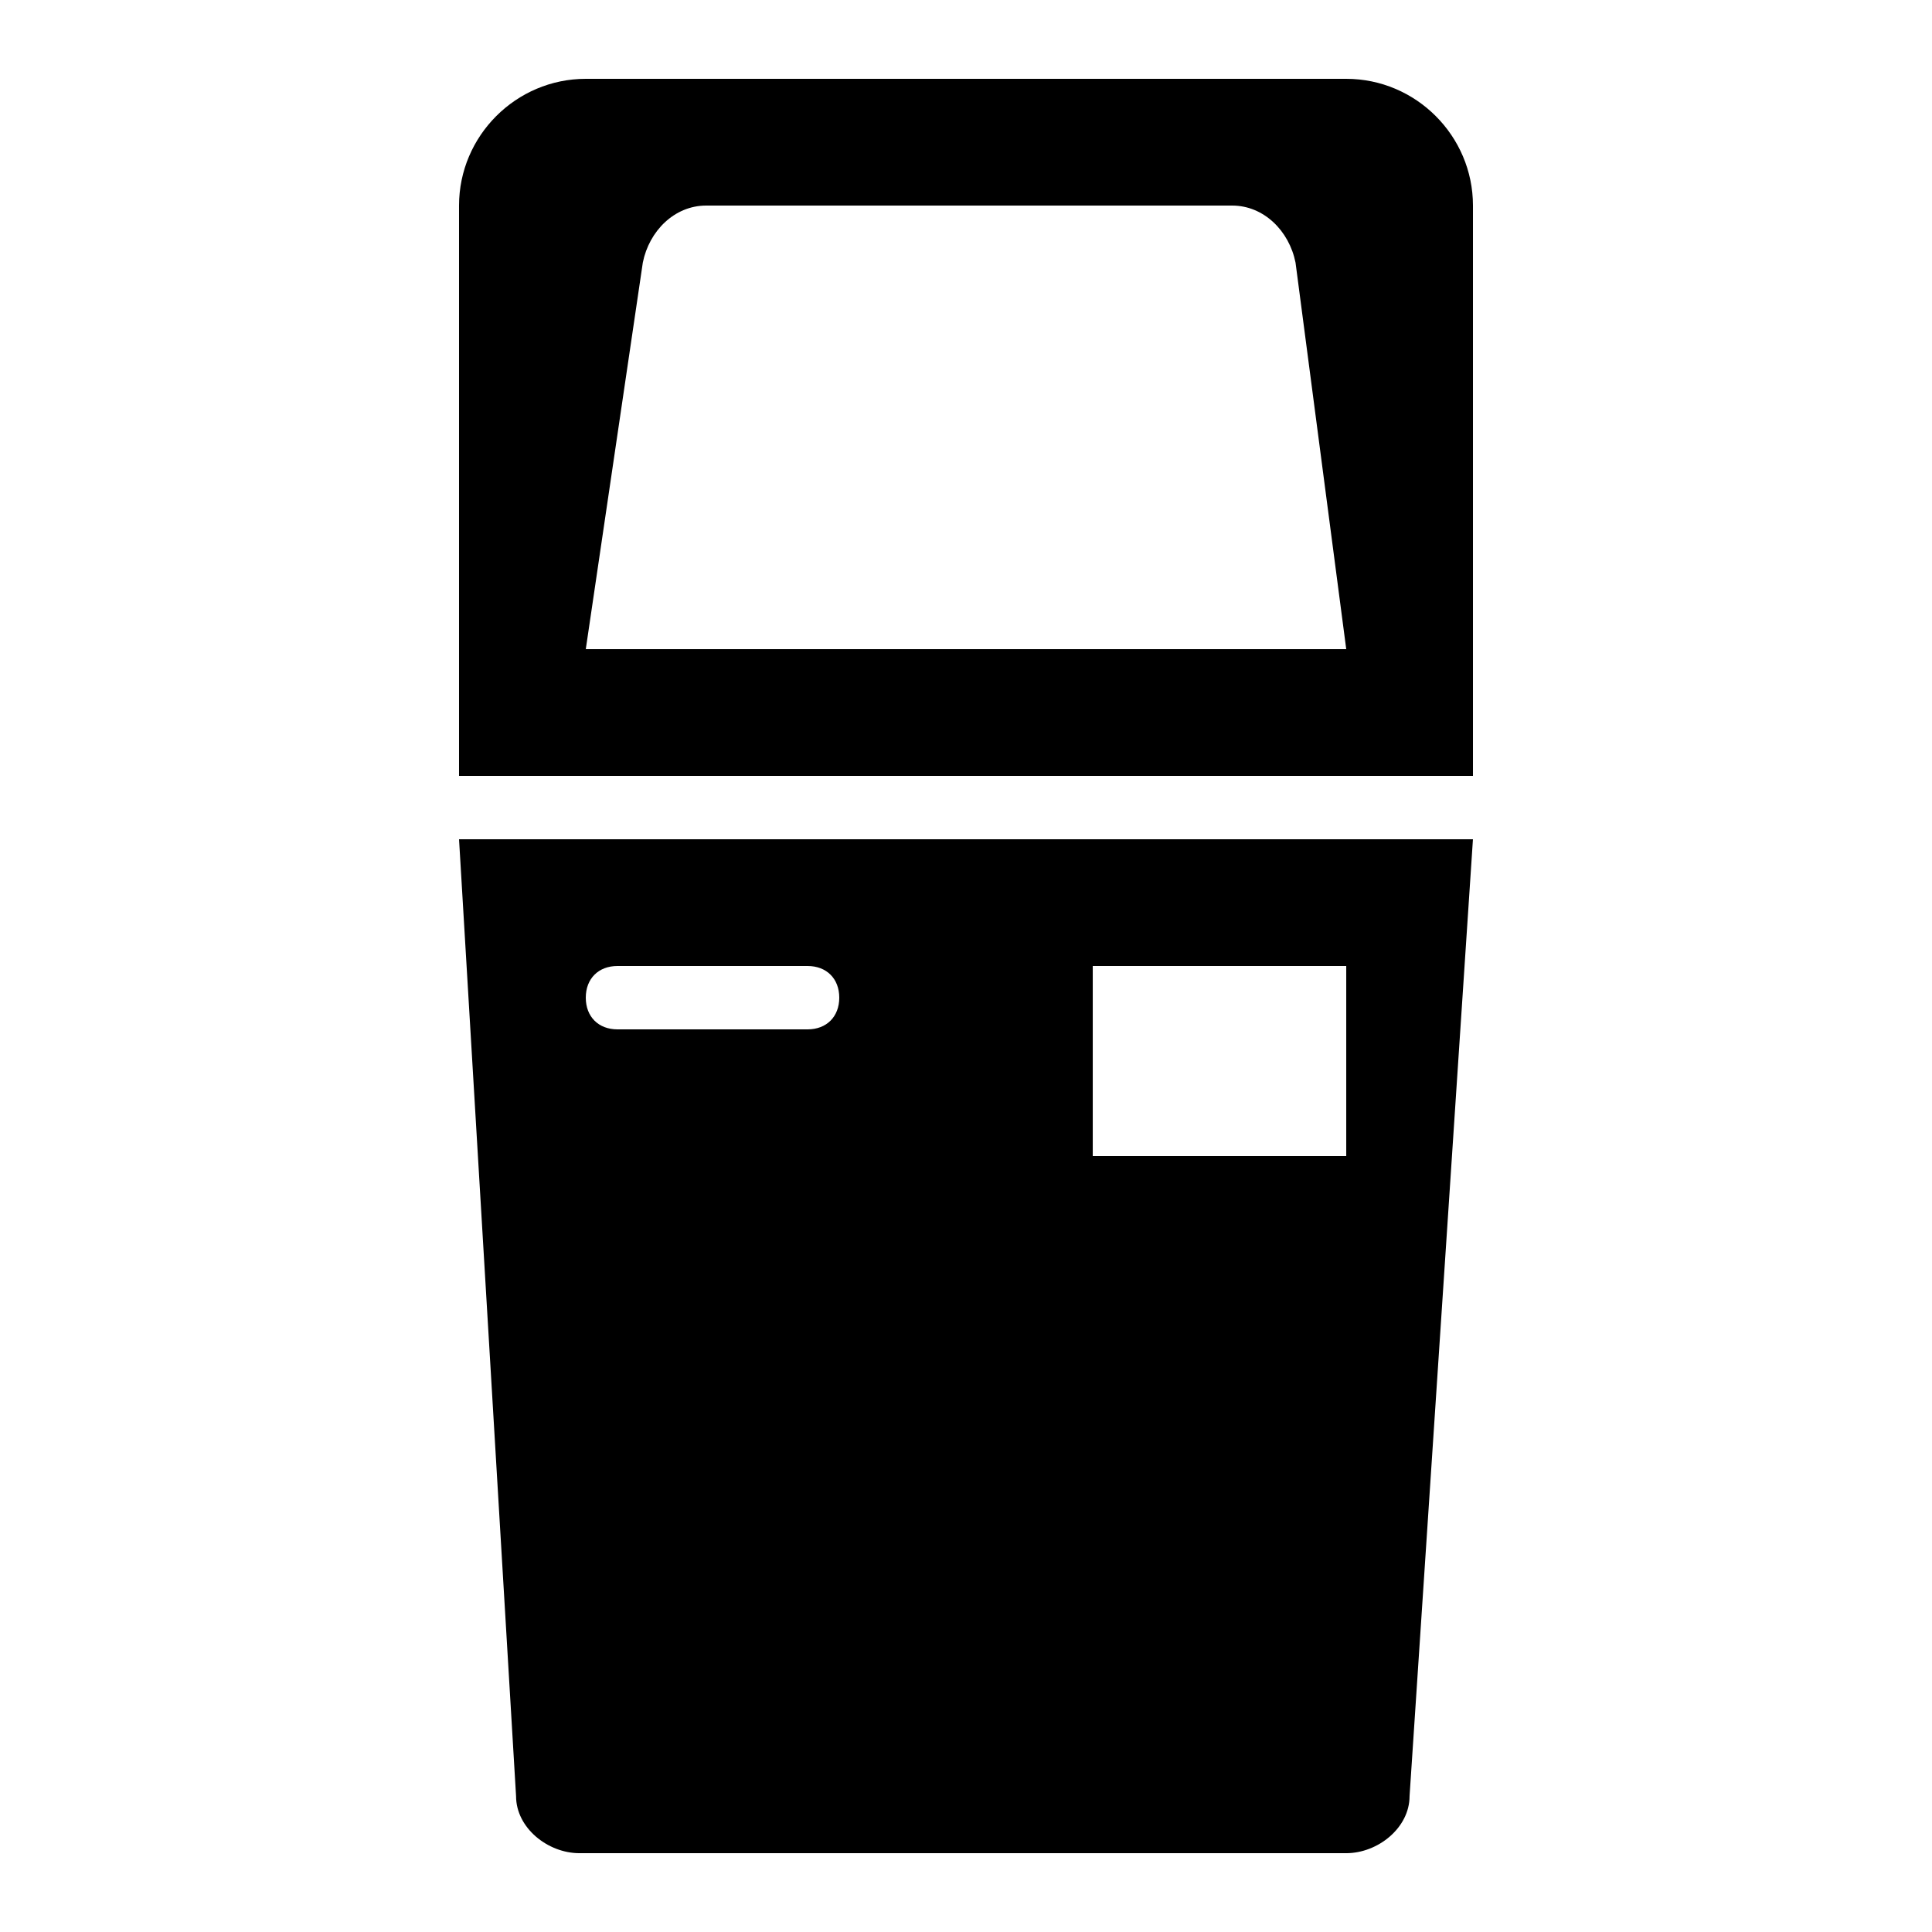
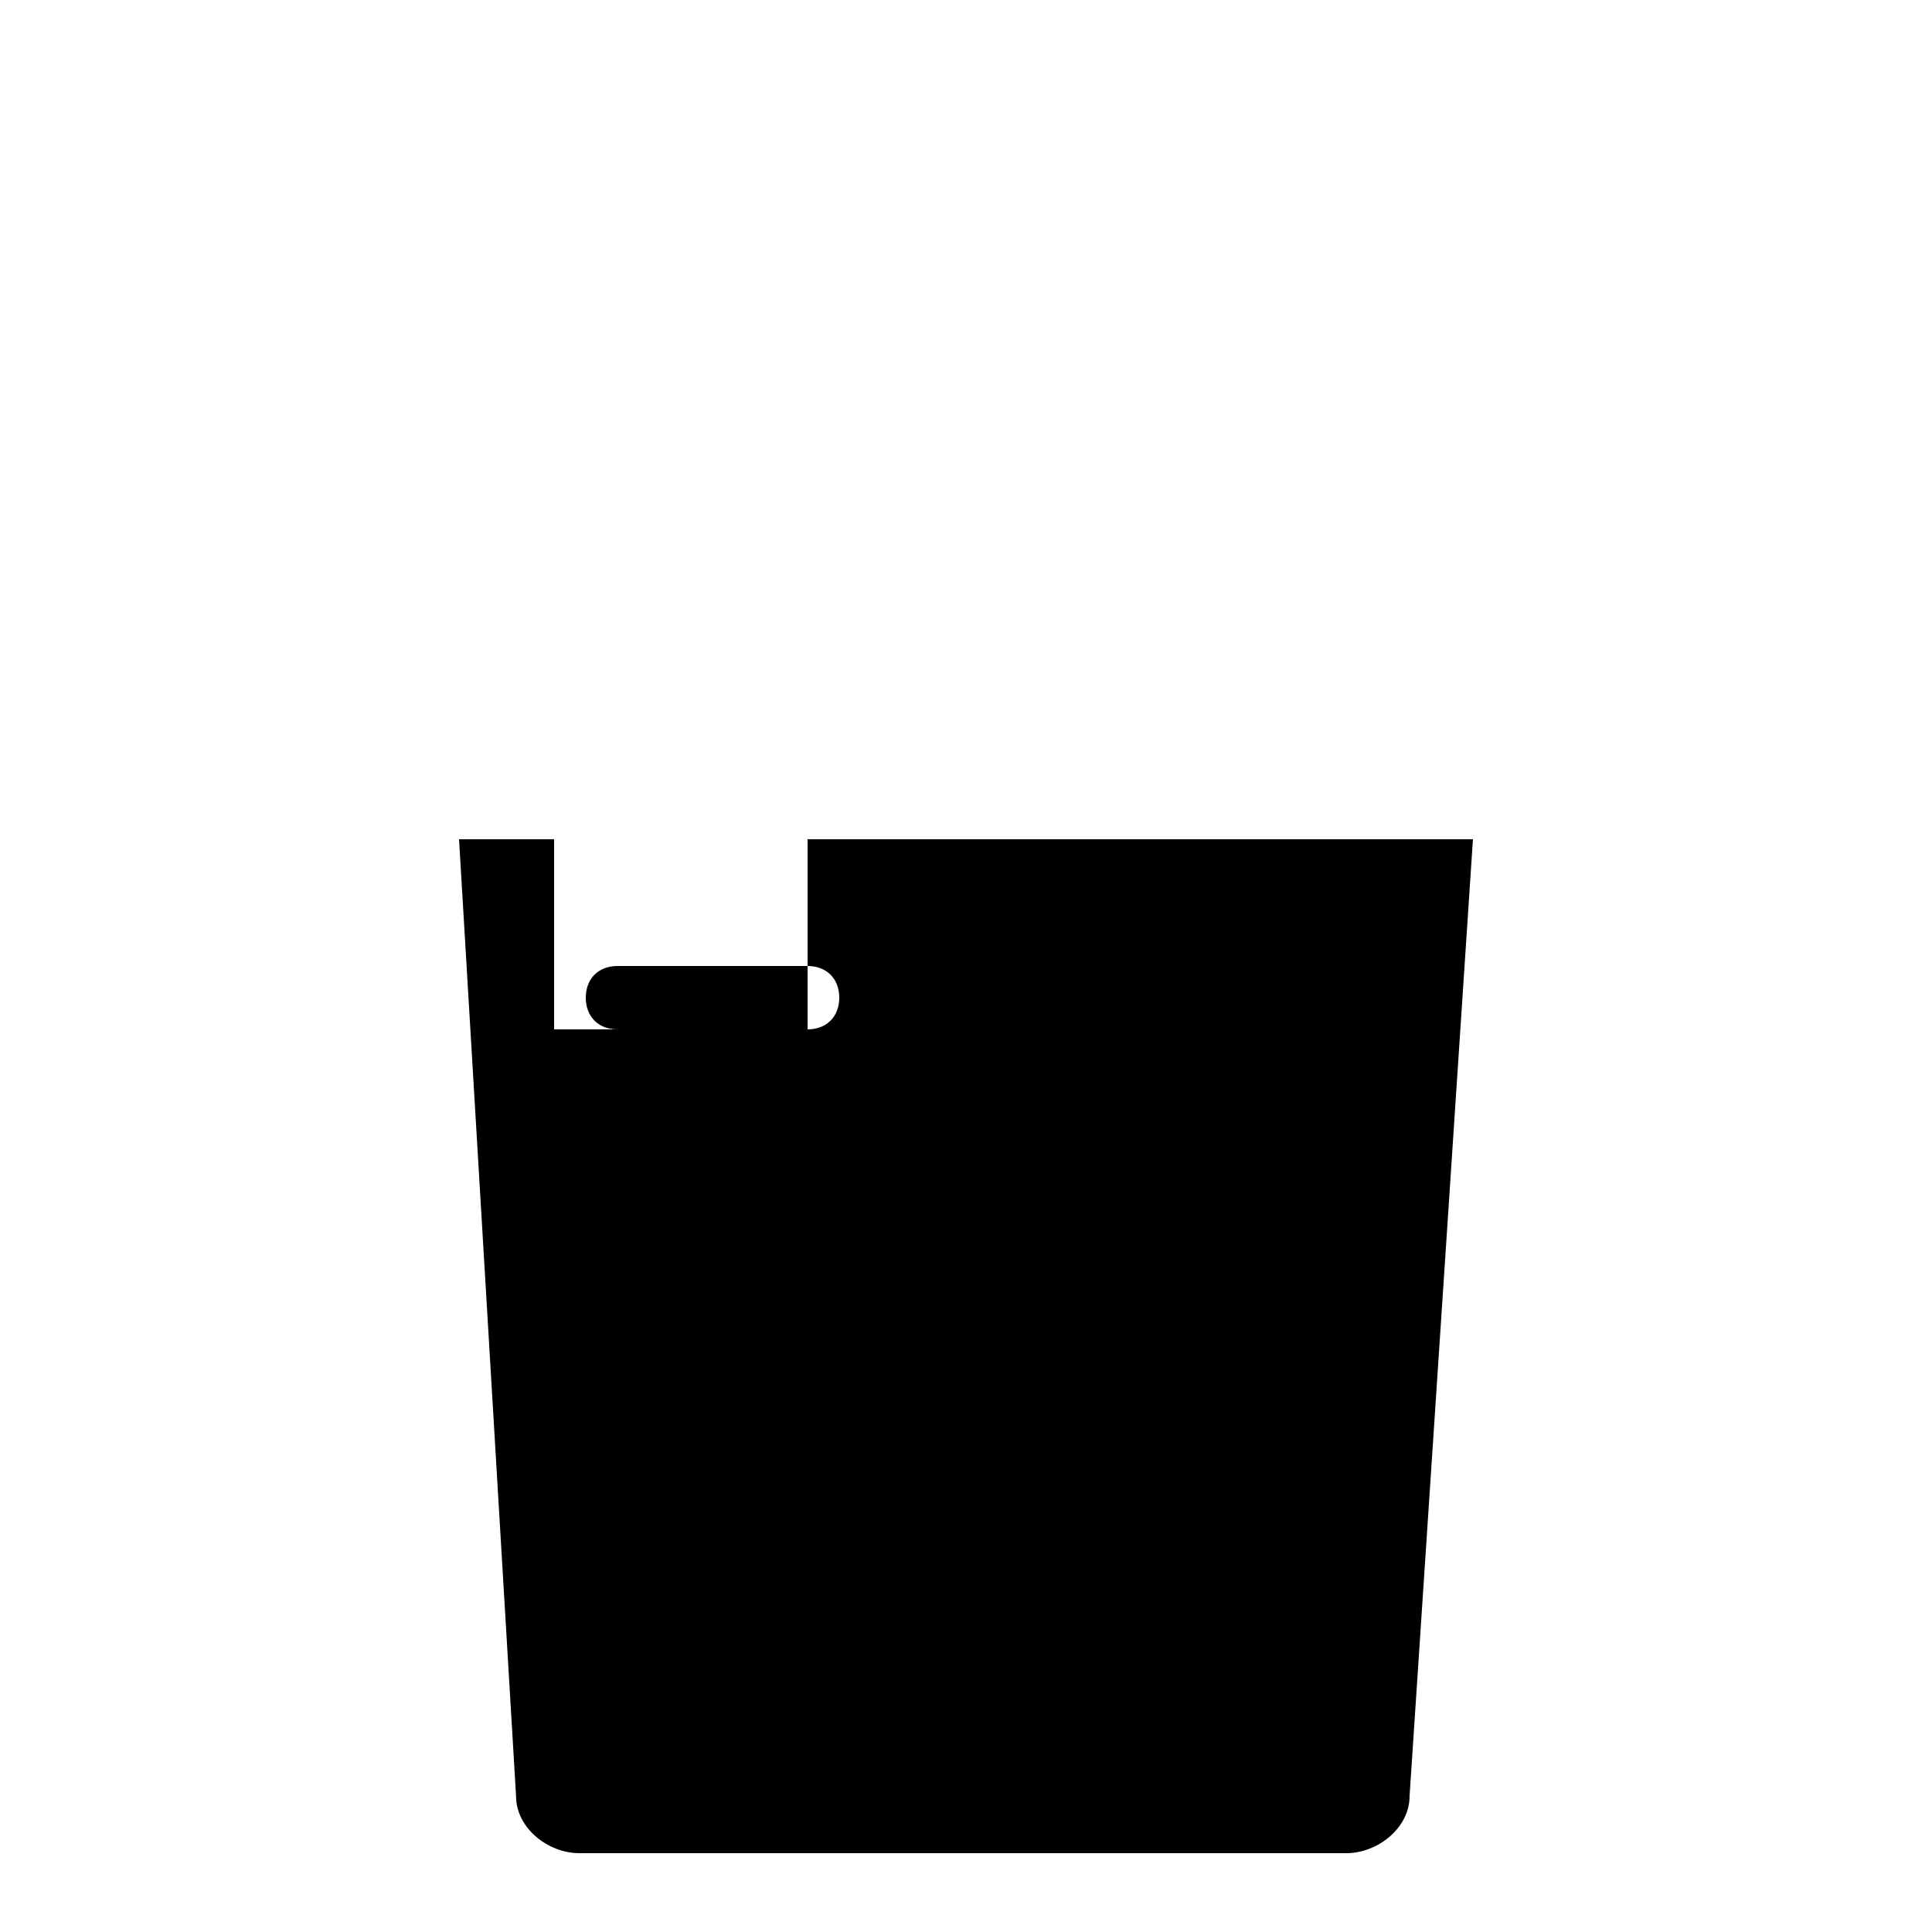
<svg xmlns="http://www.w3.org/2000/svg" fill="#000000" width="800px" height="800px" version="1.1" viewBox="144 144 512 512">
  <g>
-     <path d="m500.76 164.89h-201.52c-18.477 0-33.59 15.113-33.59 33.59v151.14h268.7v-151.14c0-18.477-15.113-33.59-33.586-33.59zm-201.52 151.14 15.113-102.44c1.68-8.398 8.398-15.113 16.793-15.113h139.39c8.398 0 15.113 6.719 16.793 15.113l13.438 102.44z" />
-     <path d="m265.65 366.41 15.113 253.59c0 8.398 8.398 15.113 16.793 15.113h203.2c8.398 0 16.793-6.719 16.793-15.113l16.797-253.59zm92.367 50.383h-50.383c-5.039 0-8.395-3.359-8.395-8.398 0-5.039 3.356-8.395 8.395-8.395h50.383c5.039 0 8.398 3.359 8.398 8.398-0.004 5.035-3.363 8.395-8.398 8.395zm142.75 33.586h-67.176v-50.383h67.176z" />
+     <path d="m265.65 366.41 15.113 253.59c0 8.398 8.398 15.113 16.793 15.113h203.2c8.398 0 16.793-6.719 16.793-15.113l16.797-253.59zm92.367 50.383h-50.383c-5.039 0-8.395-3.359-8.395-8.398 0-5.039 3.356-8.395 8.395-8.395h50.383c5.039 0 8.398 3.359 8.398 8.398-0.004 5.035-3.363 8.395-8.398 8.395zh-67.176v-50.383h67.176z" />
  </g>
</svg>